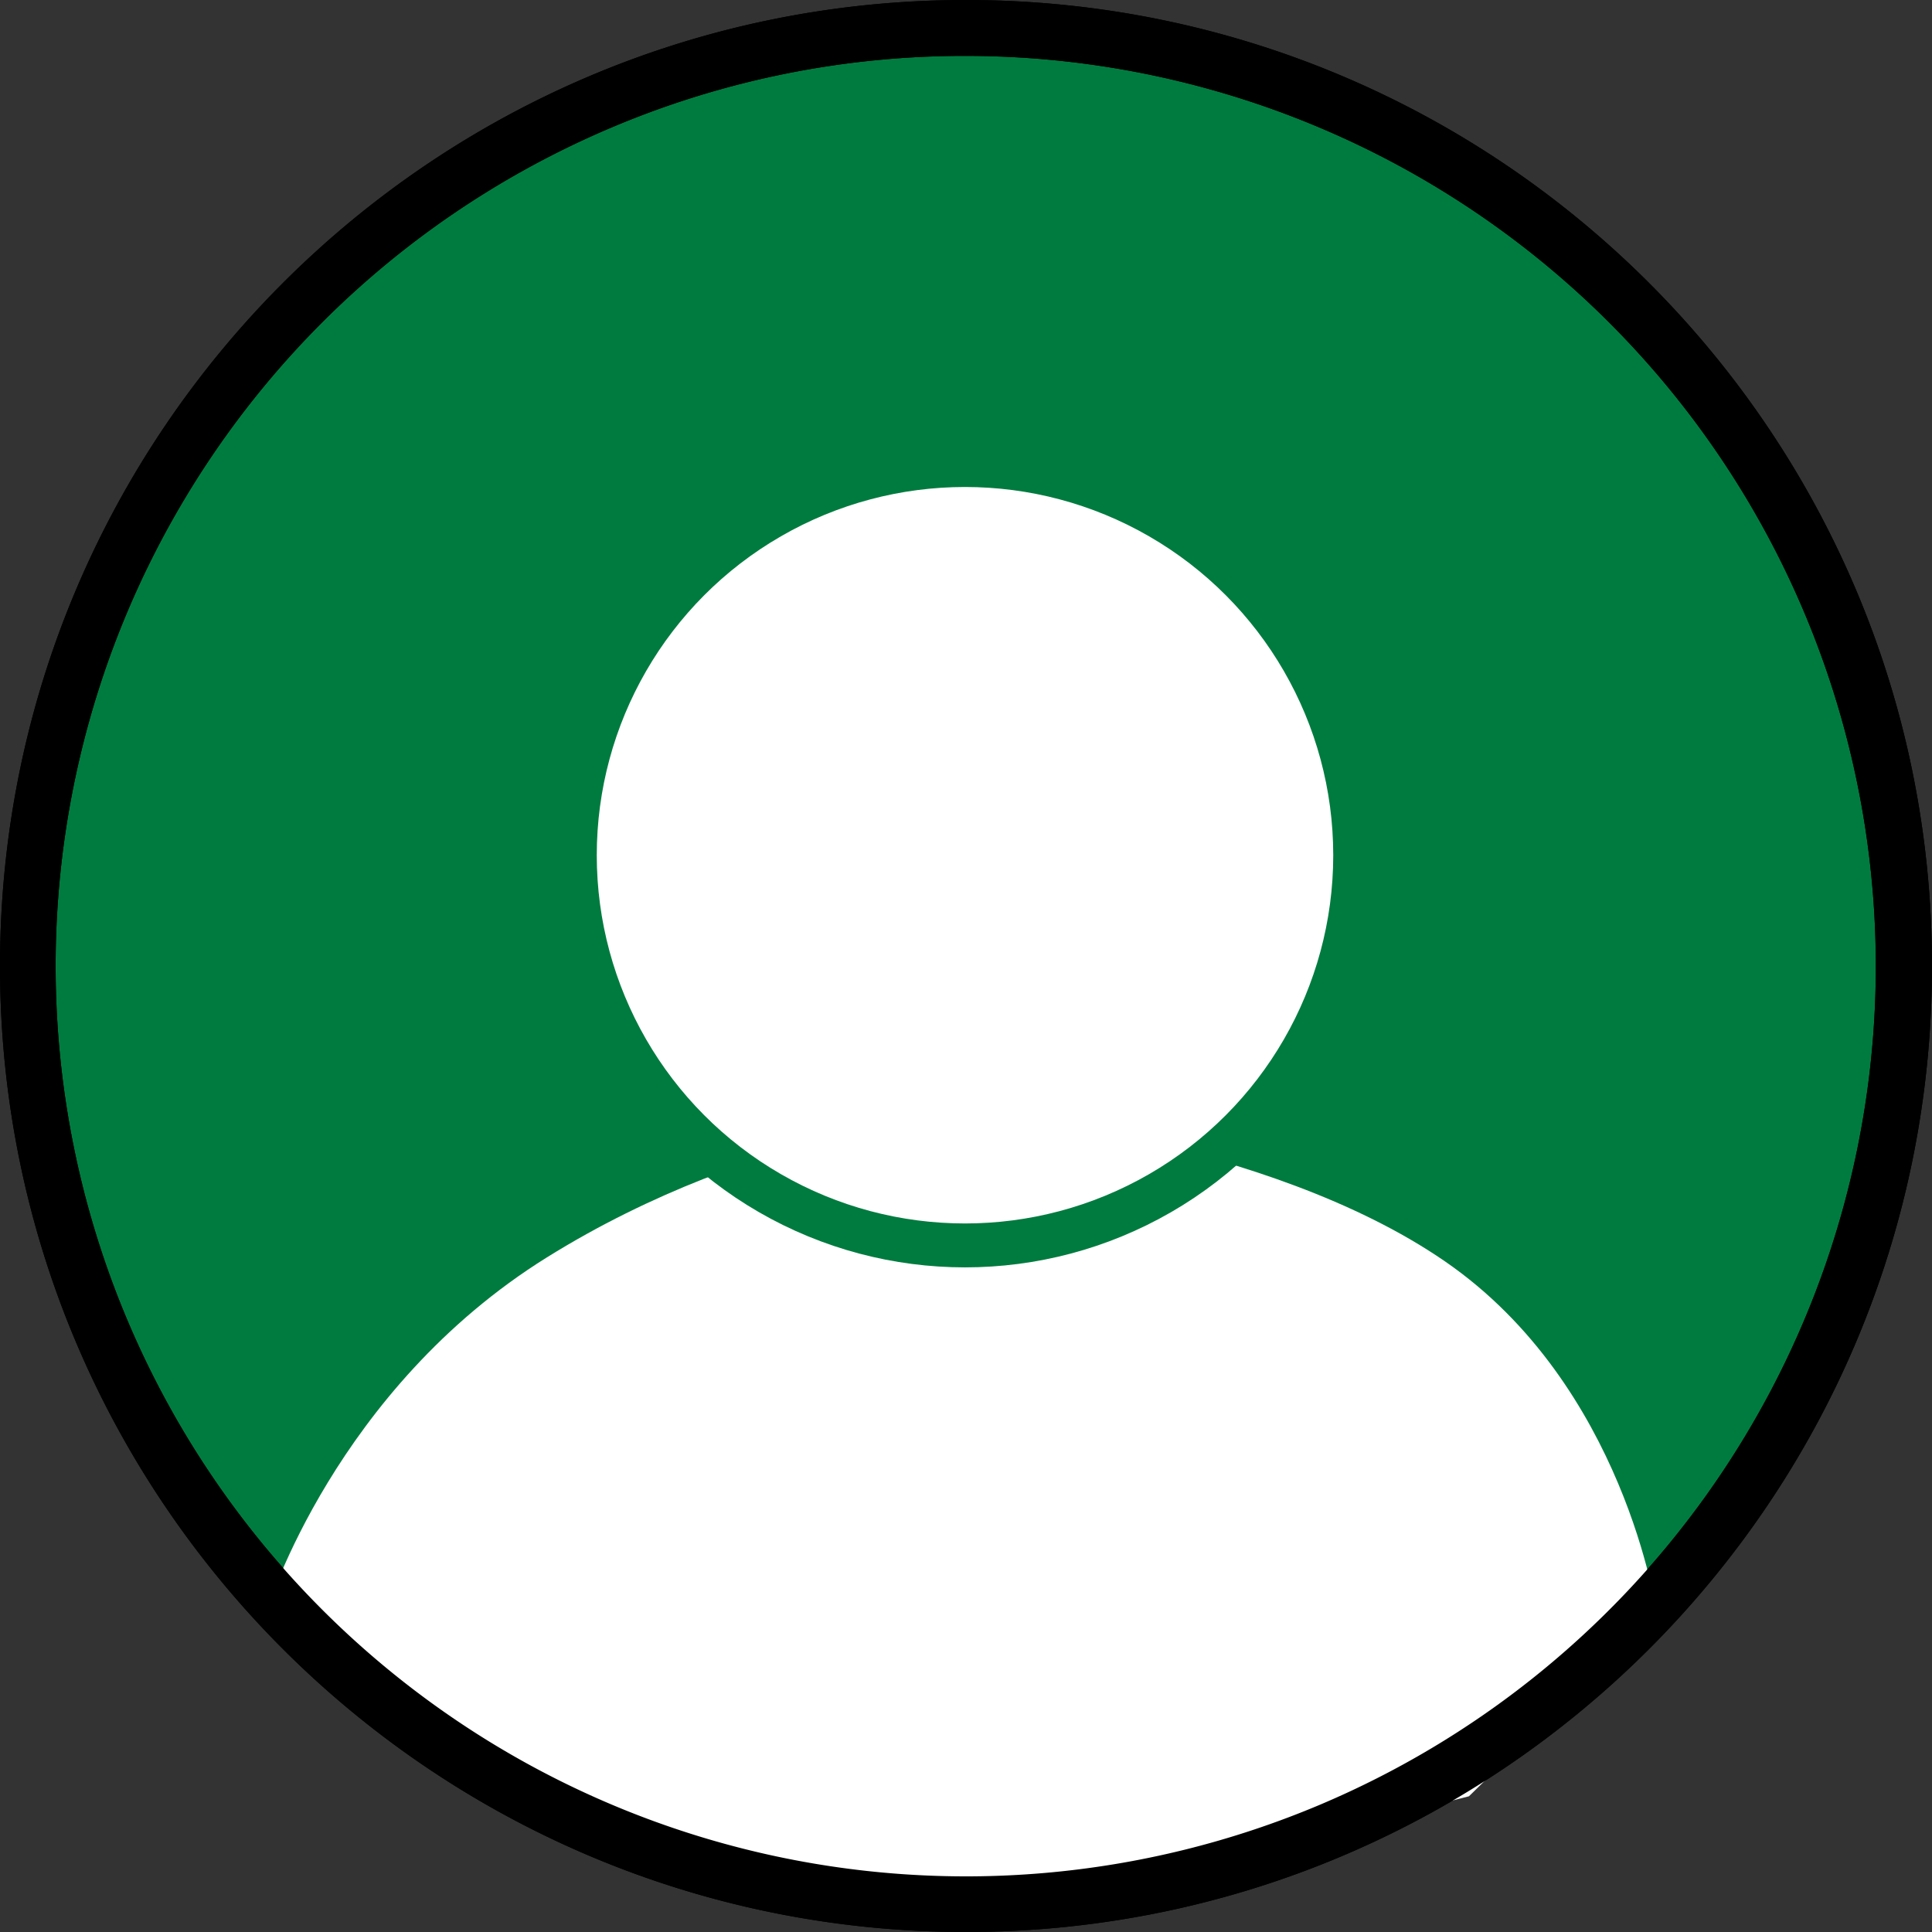
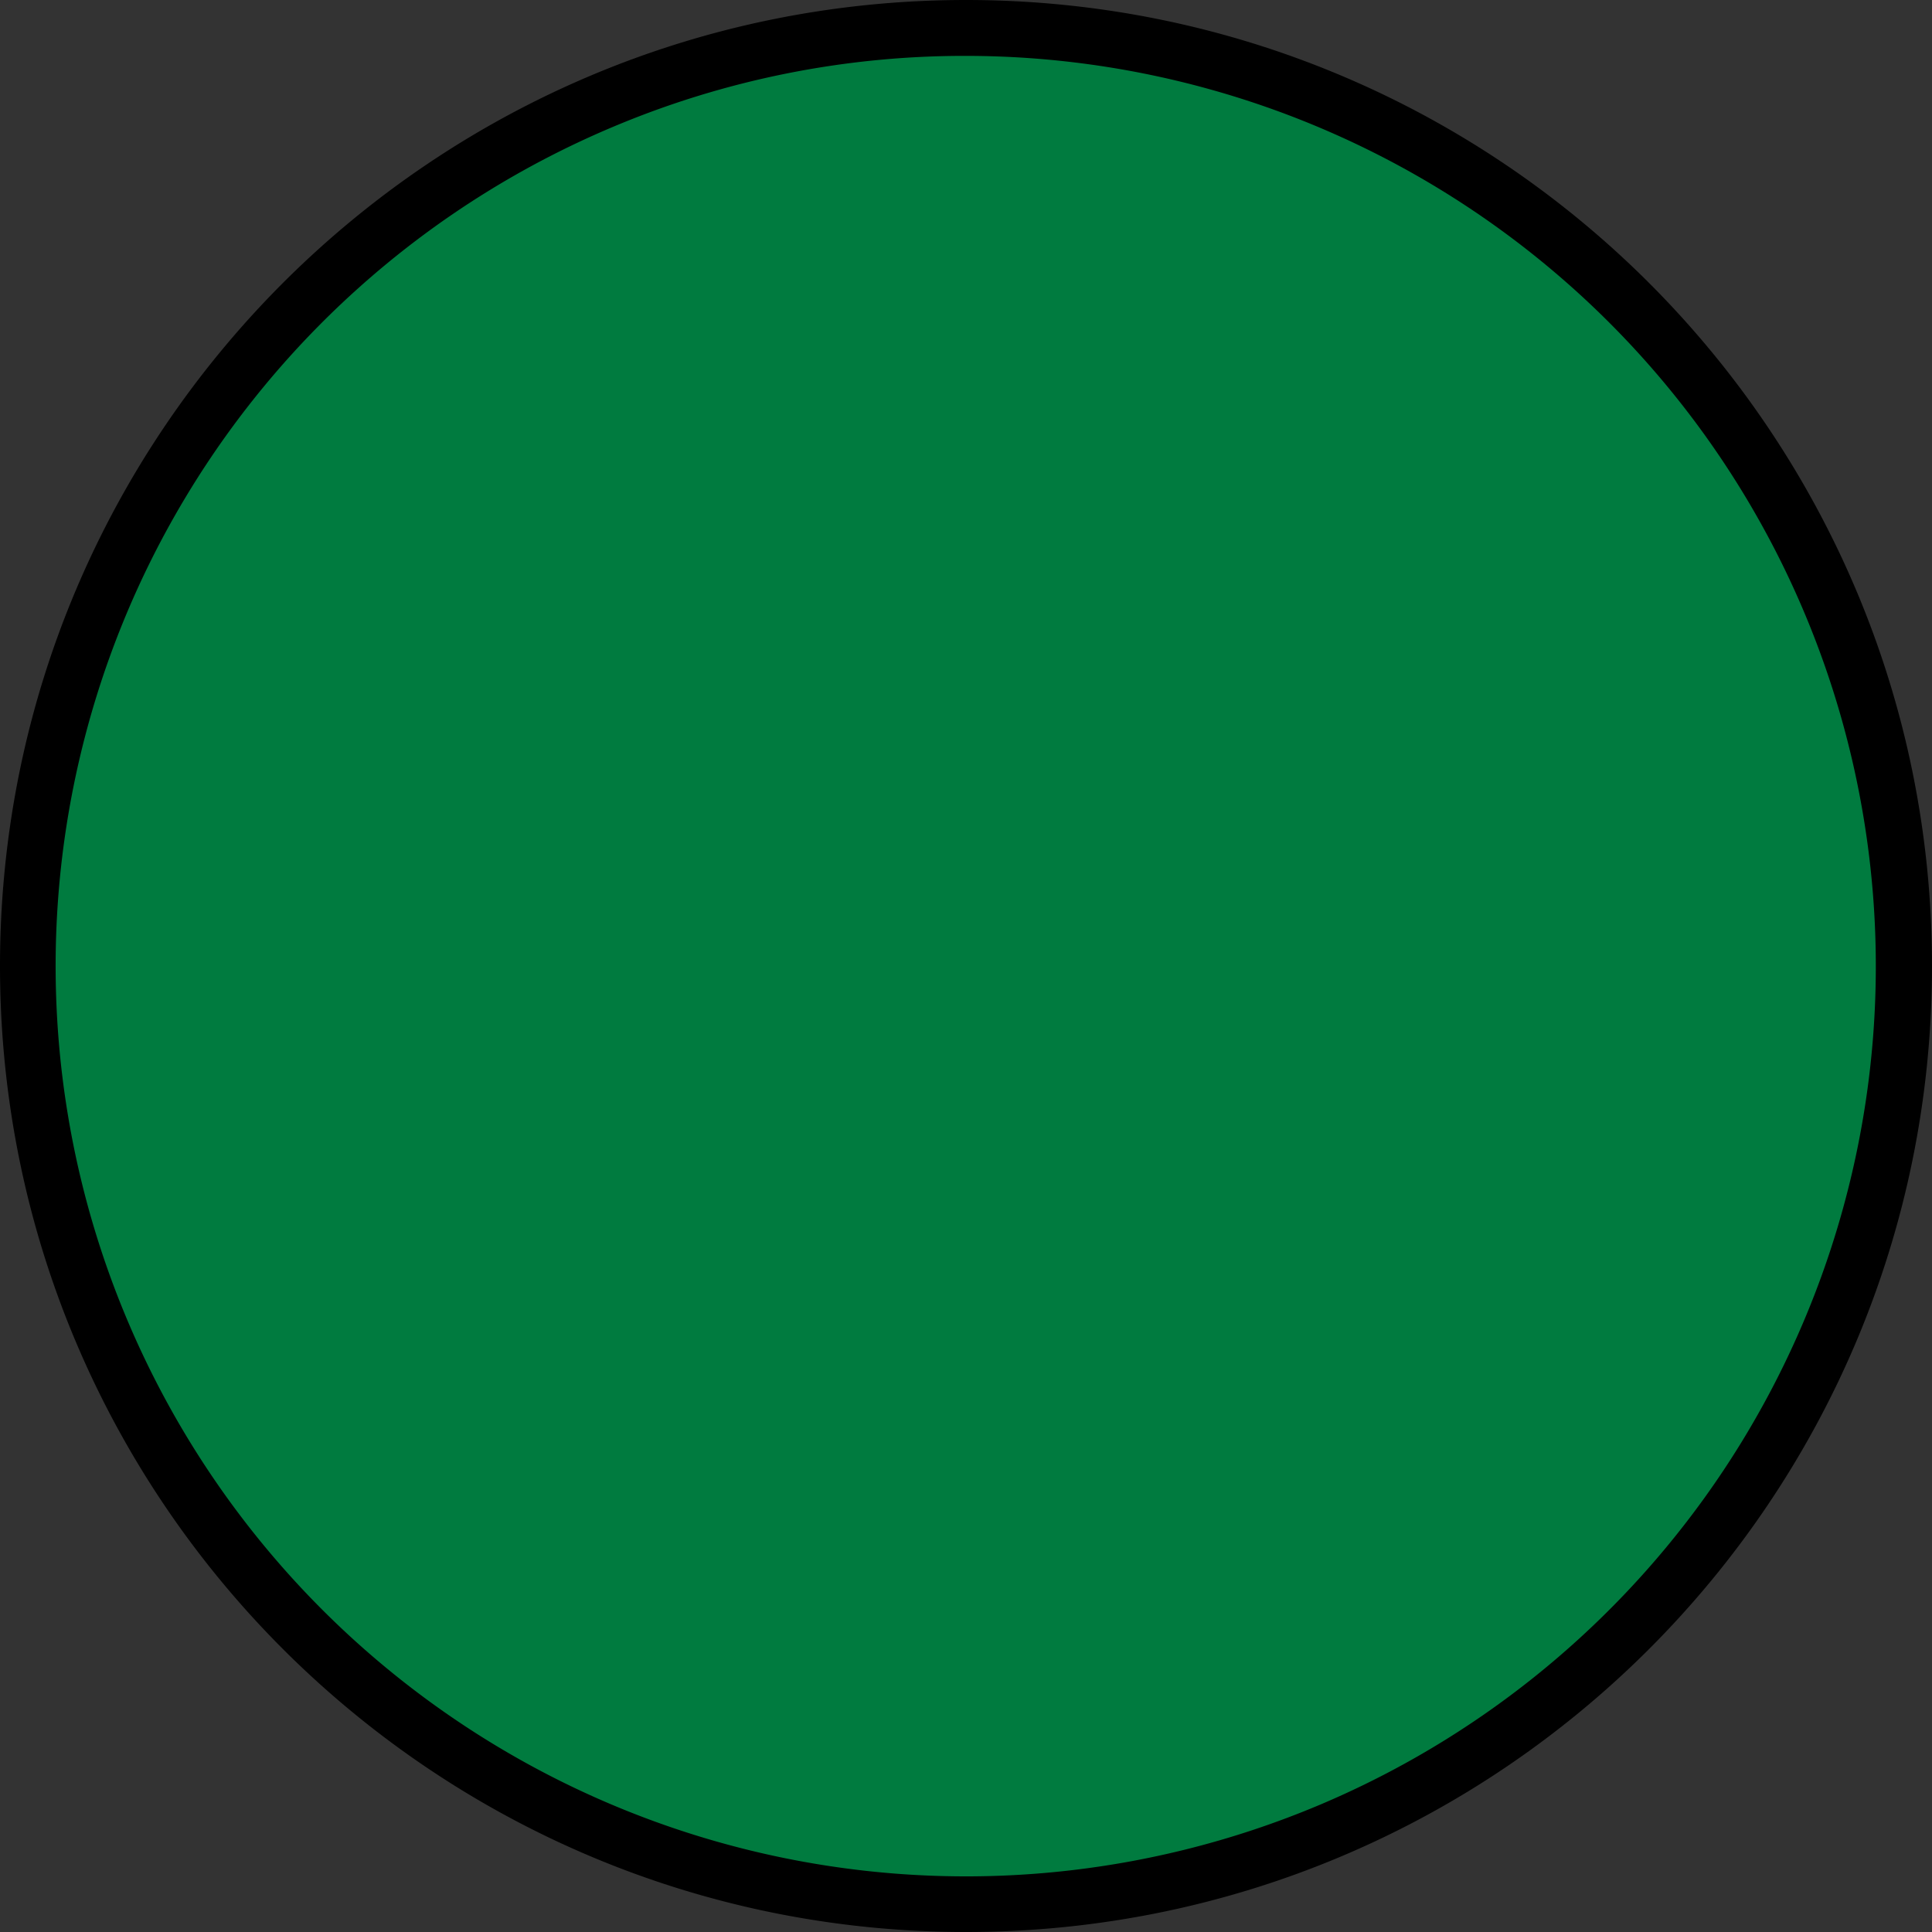
<svg xmlns="http://www.w3.org/2000/svg" id="Layer_1" data-name="Layer 1" viewBox="0 0 484 484">
  <rect x="0" y="0" width="484" height="484" fill="#333333" stroke="none" />
  <defs>
    <style>.cls-1{fill:#007b3f;}.cls-2,.cls-3{fill:#fff;}.cls-3{stroke:#007b3f;stroke-miterlimit:10;stroke-width:11px;}</style>
  </defs>
  <path class="cls-1" d="M251,486A235,235,0,0,1,84.83,84.83,235,235,0,1,1,417.17,417.17,233.44,233.44,0,0,1,251,486Z" transform="translate(-9 -9)" />
  <path d="M251,23a228.06,228.06,0,0,1,88.74,438.09A228.06,228.06,0,0,1,162.26,40.91,226.62,226.62,0,0,1,251,23m0-14C117.35,9,9,117.35,9,251S117.35,493,251,493,493,384.65,493,251,384.65,9,251,9Z" transform="translate(-9 -9)" />
-   <path class="cls-2" d="M76,412s17-55,70-88,107-36.28,107-36.28S326,294,371,325s53,88,53,88l-47,46L262.47,488.23l-126.39-25.3Z" transform="translate(-9 -9)" />
-   <path d="M251,23a228.06,228.06,0,0,1,88.74,438.09A228.06,228.06,0,0,1,162.26,40.91,226.62,226.62,0,0,1,251,23m0-14C117.35,9,9,117.35,9,251S117.35,493,251,493,493,384.65,493,251,384.65,9,251,9Z" transform="translate(-9 -9)" />
-   <circle class="cls-3" cx="241.75" cy="214.25" r="97.75" />
</svg>